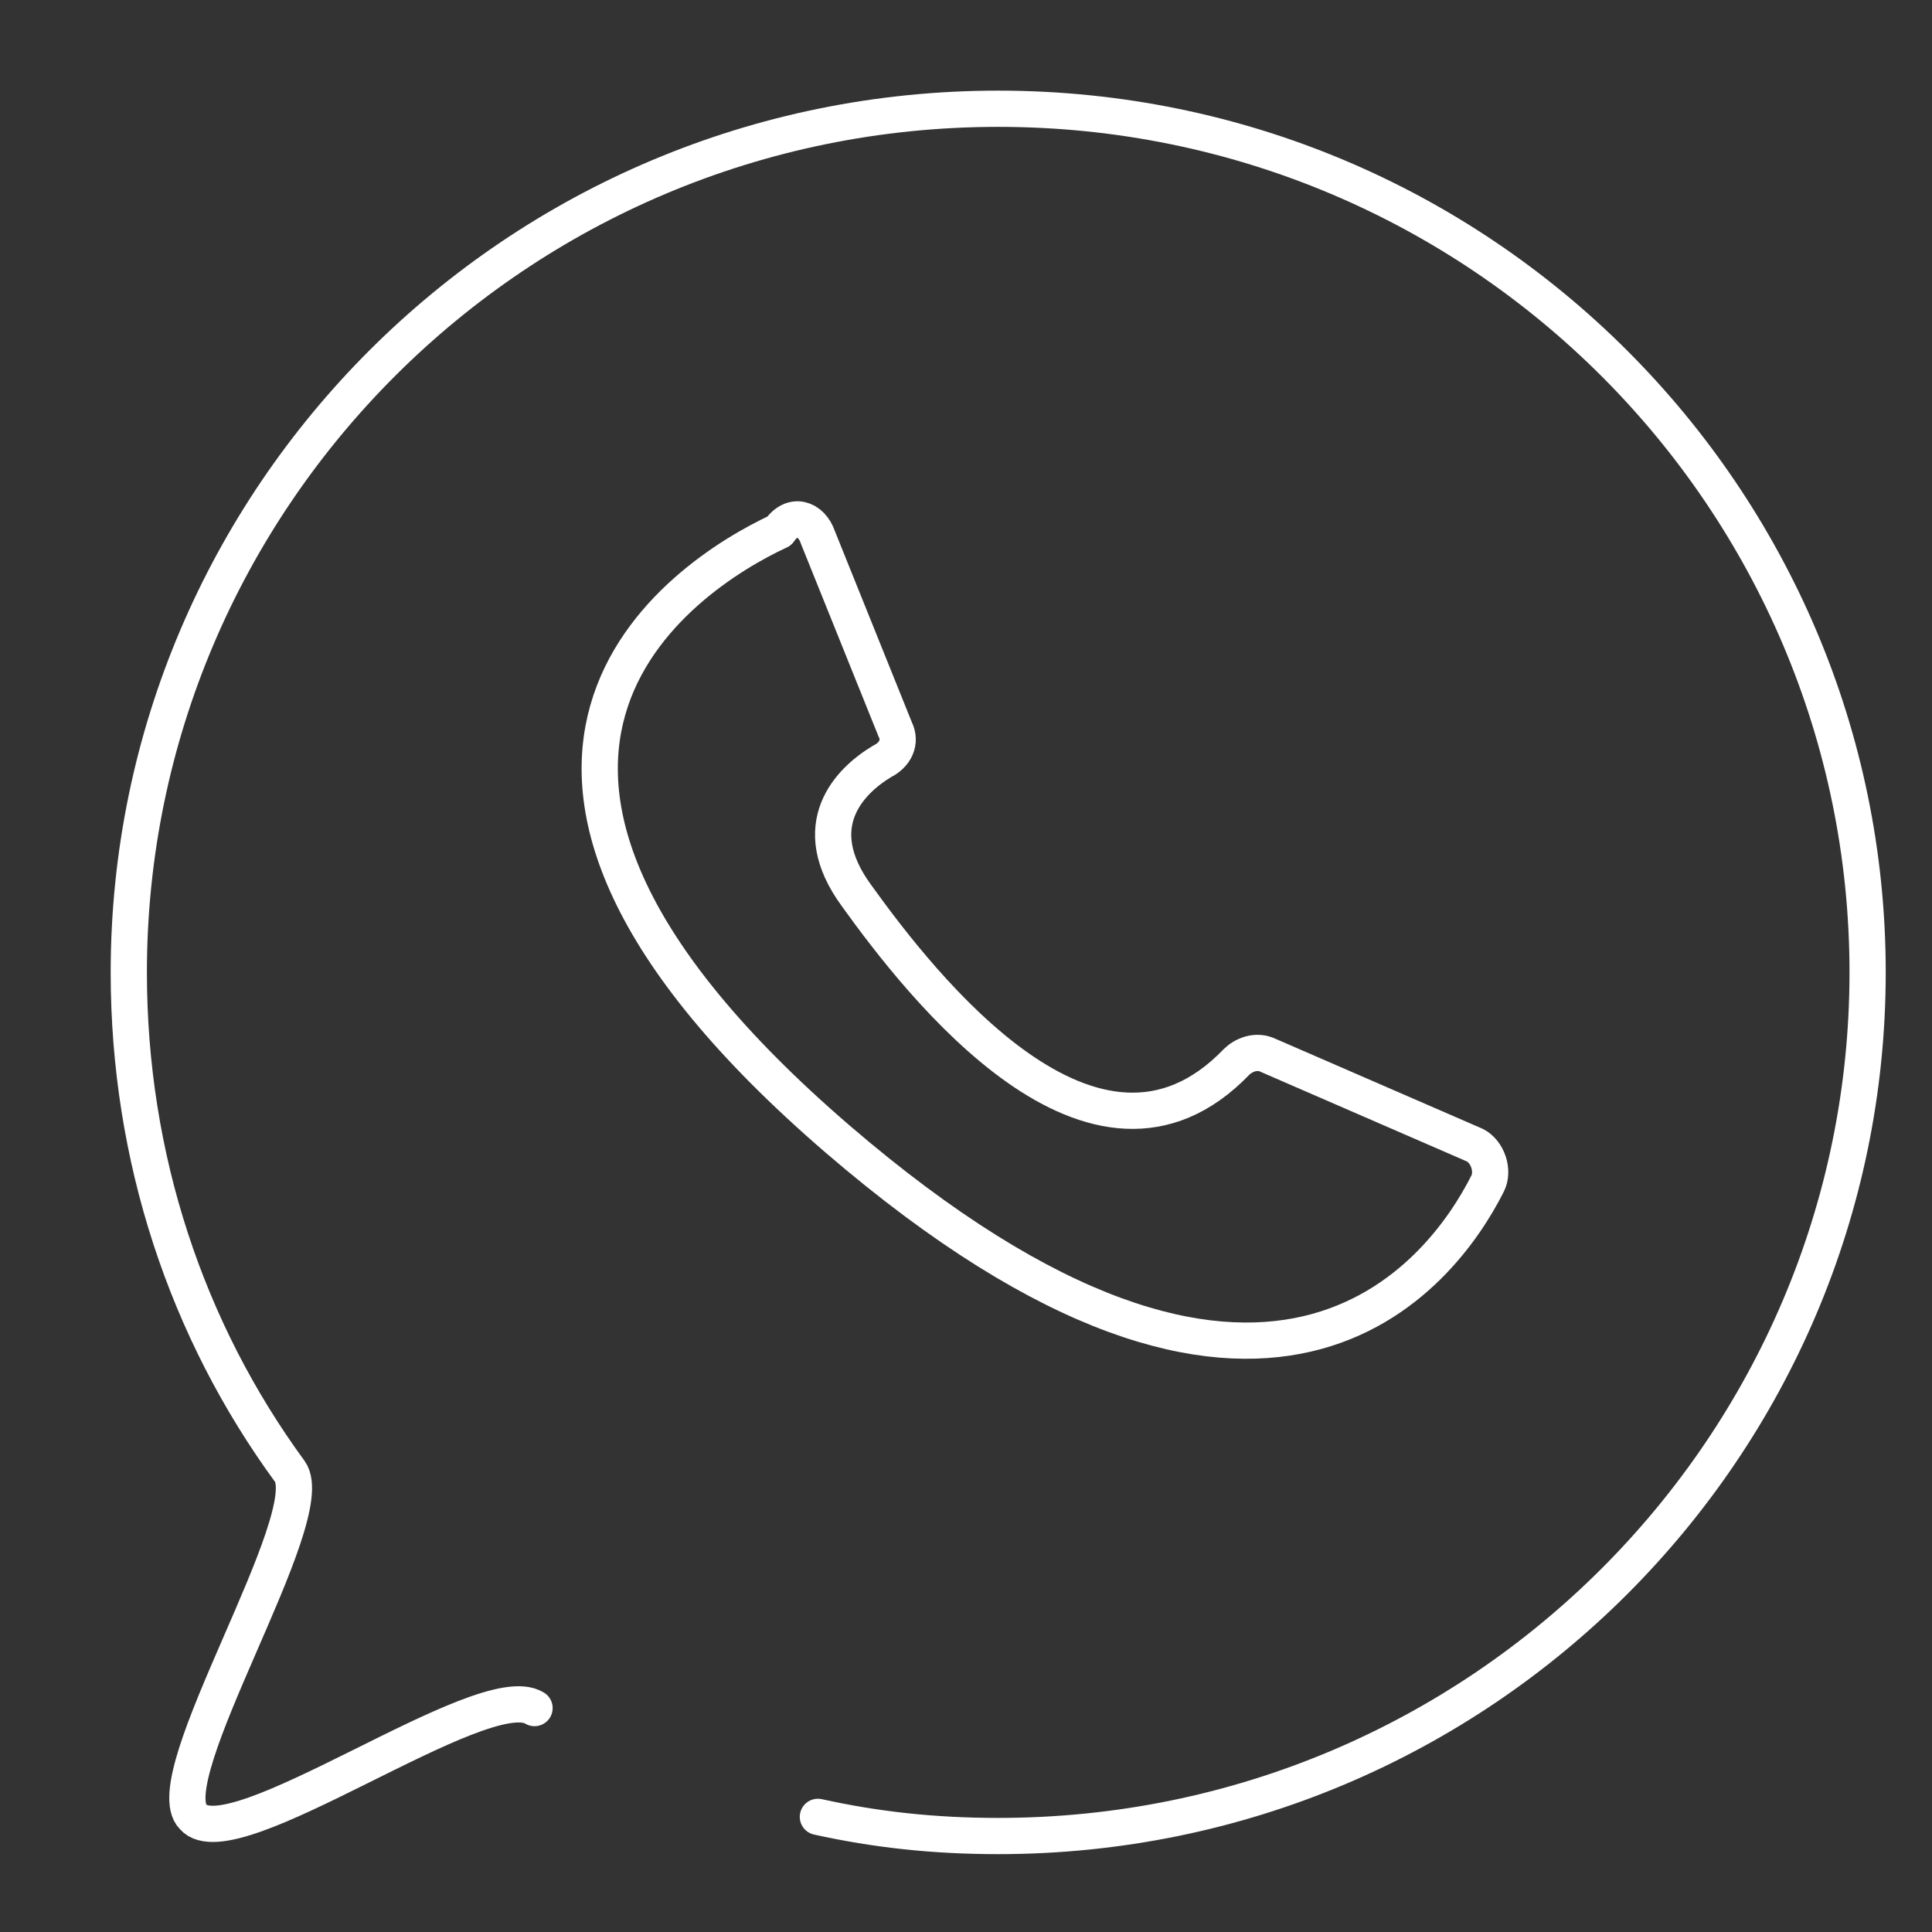
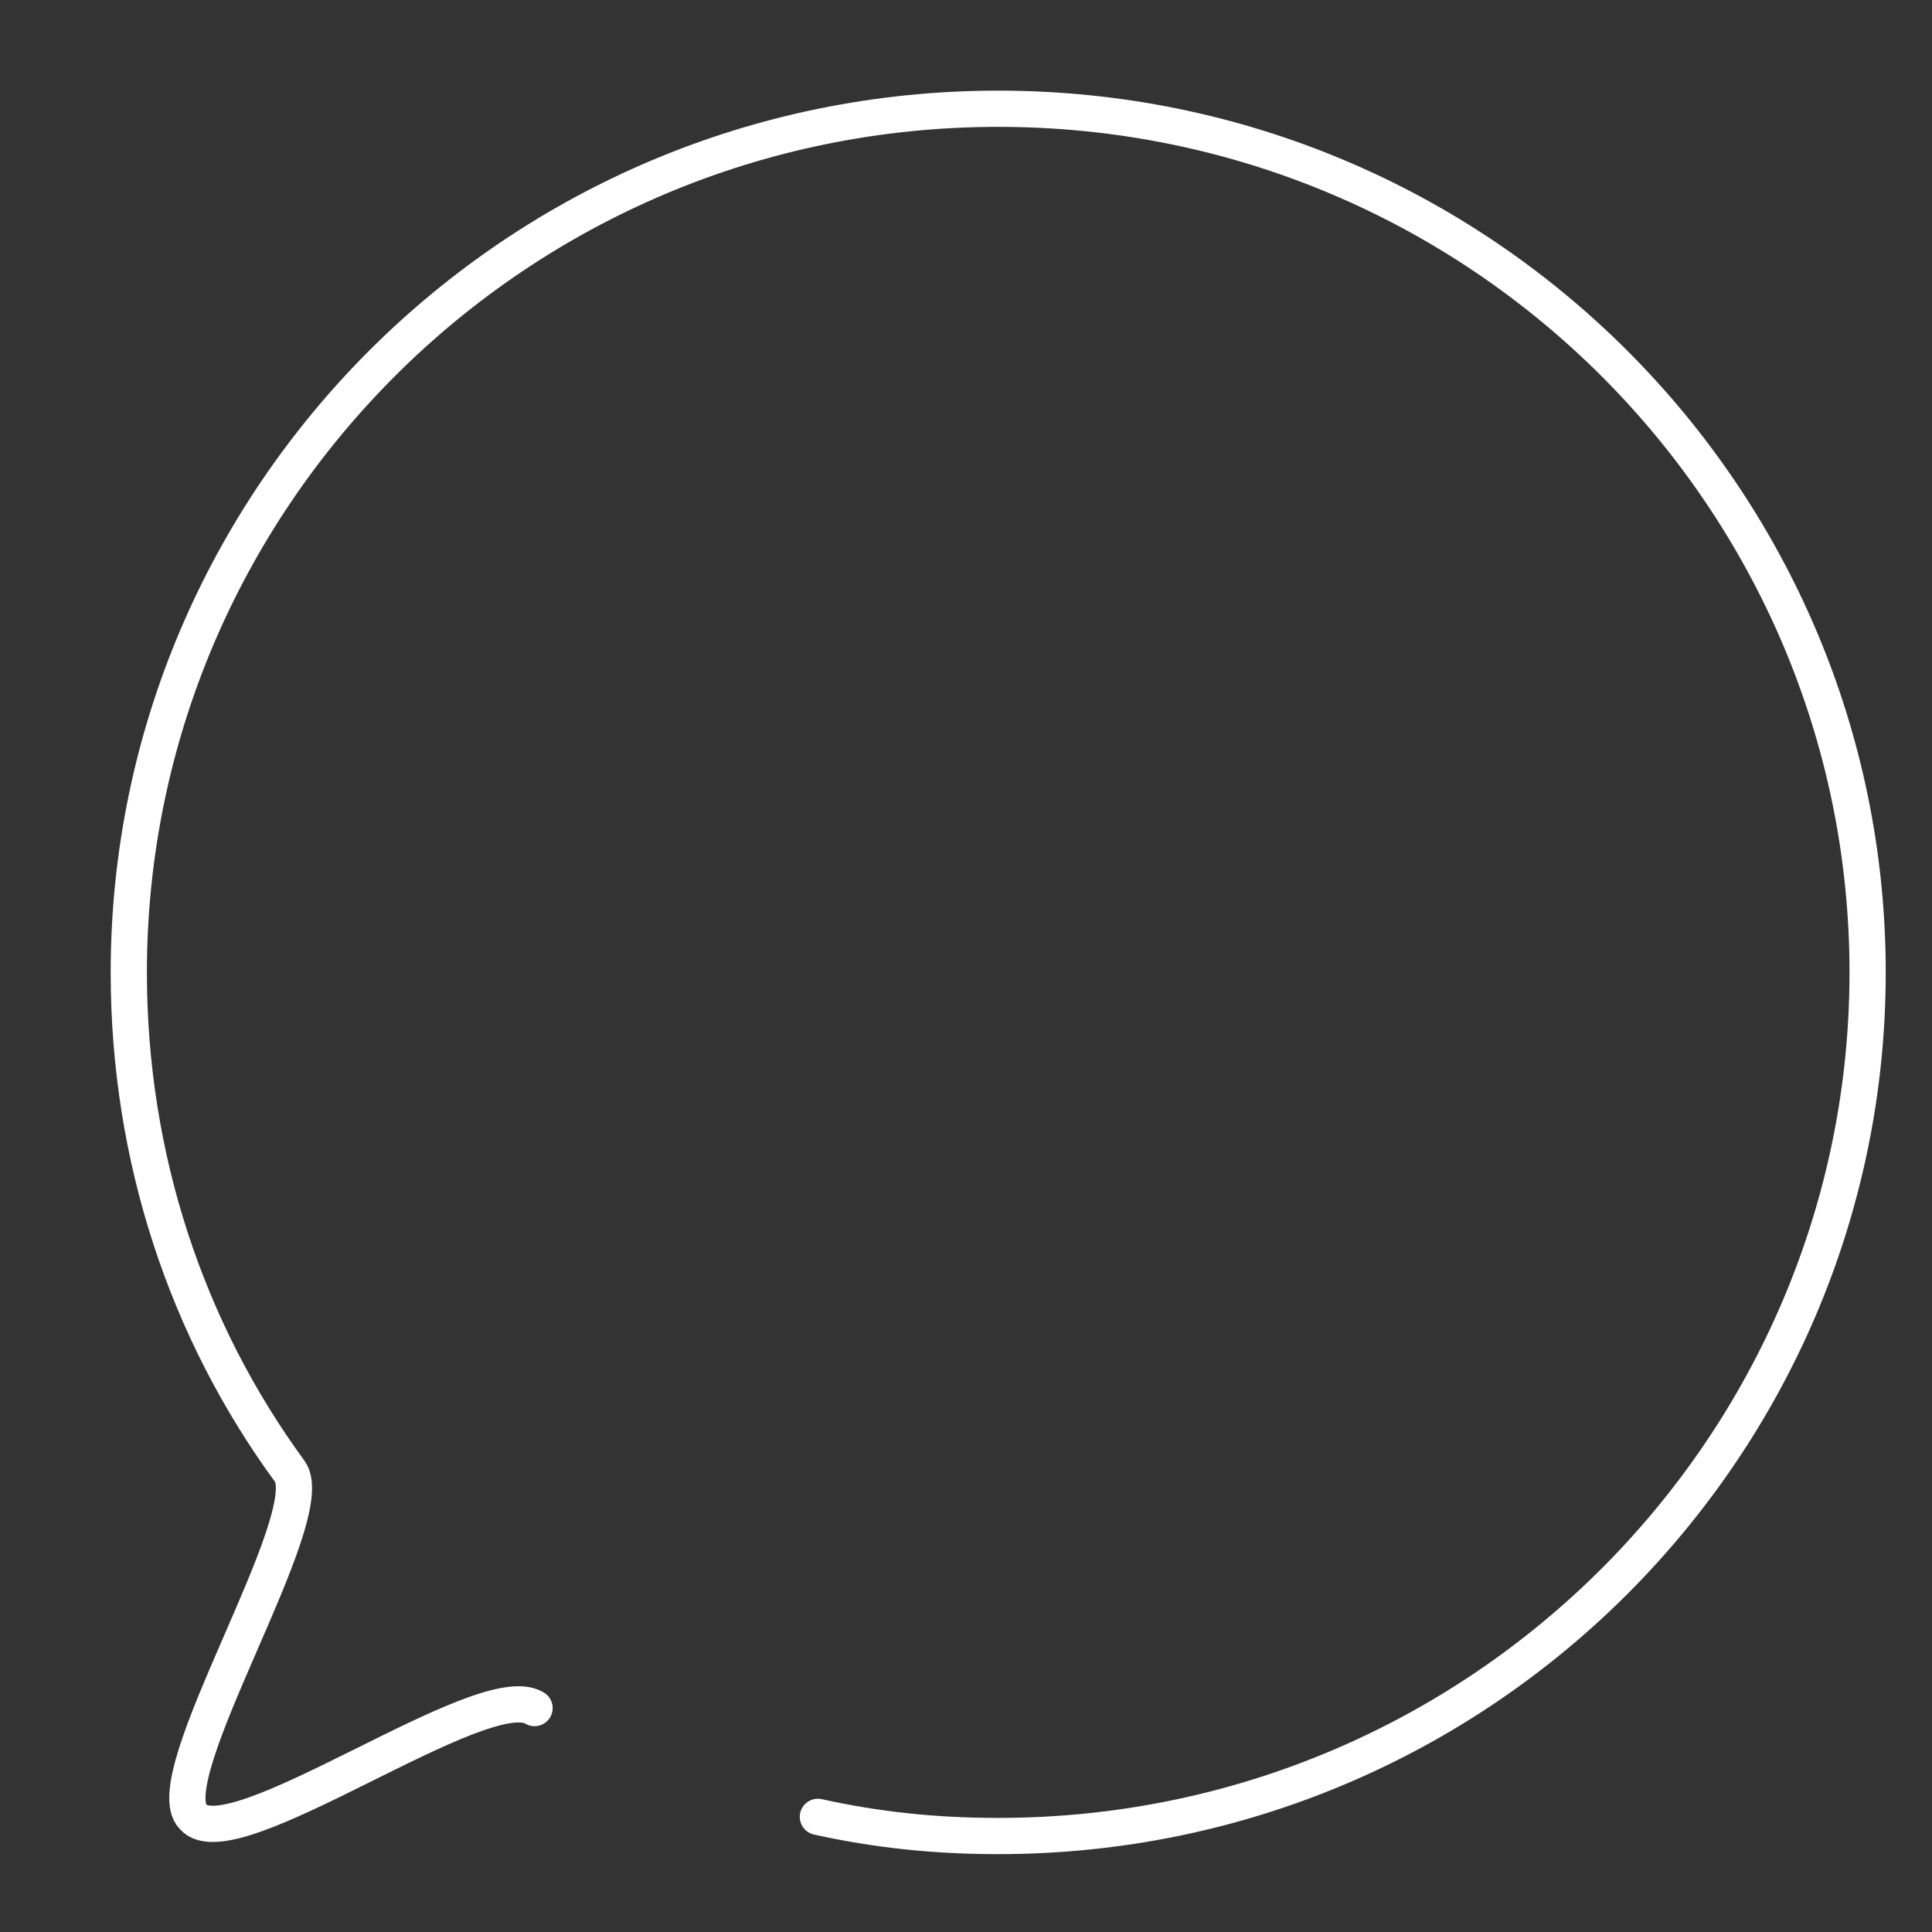
<svg xmlns="http://www.w3.org/2000/svg" width="80" height="80" viewBox="0 0 80 80" fill="none">
  <rect x="0" y="0" width="80" height="80" fill="#333333" stroke="none" />
  <path d="M22.134 70.728C20 69.404 9.6 77.086 8 75.232C6.4 73.642 13.334 62.781 12 60.927C7.734 55.099 5.333 47.947 5.333 40.265C5.333 20.662 21.334 4.503 41.334 4.503C61.334 4.503 77.334 20.662 77.334 40.265C77.334 59.867 61.334 76.026 41.334 76.026C38.667 76.026 36.267 75.762 33.867 75.232" stroke="white" stroke-width="1.5" stroke-miterlimit="10" stroke-linecap="round" stroke-linejoin="round" />
-   <path d="M33.867 22.252L37.067 30.199C37.333 30.729 37.067 31.258 36.533 31.523C35.2 32.318 33.333 34.172 35.467 37.086C38.133 40.795 45.333 50.066 51.2 43.974C51.467 43.709 52 43.444 52.533 43.709L61.067 47.417C61.6 47.682 61.867 48.477 61.6 49.007C59.733 52.715 52.533 62.517 34.667 47.152C16.533 31.523 28.267 23.841 32.267 21.987C32.8 21.192 33.6 21.457 33.867 22.252Z" stroke="white" stroke-width="1.5" stroke-miterlimit="10" stroke-linecap="round" stroke-linejoin="round" />
</svg>